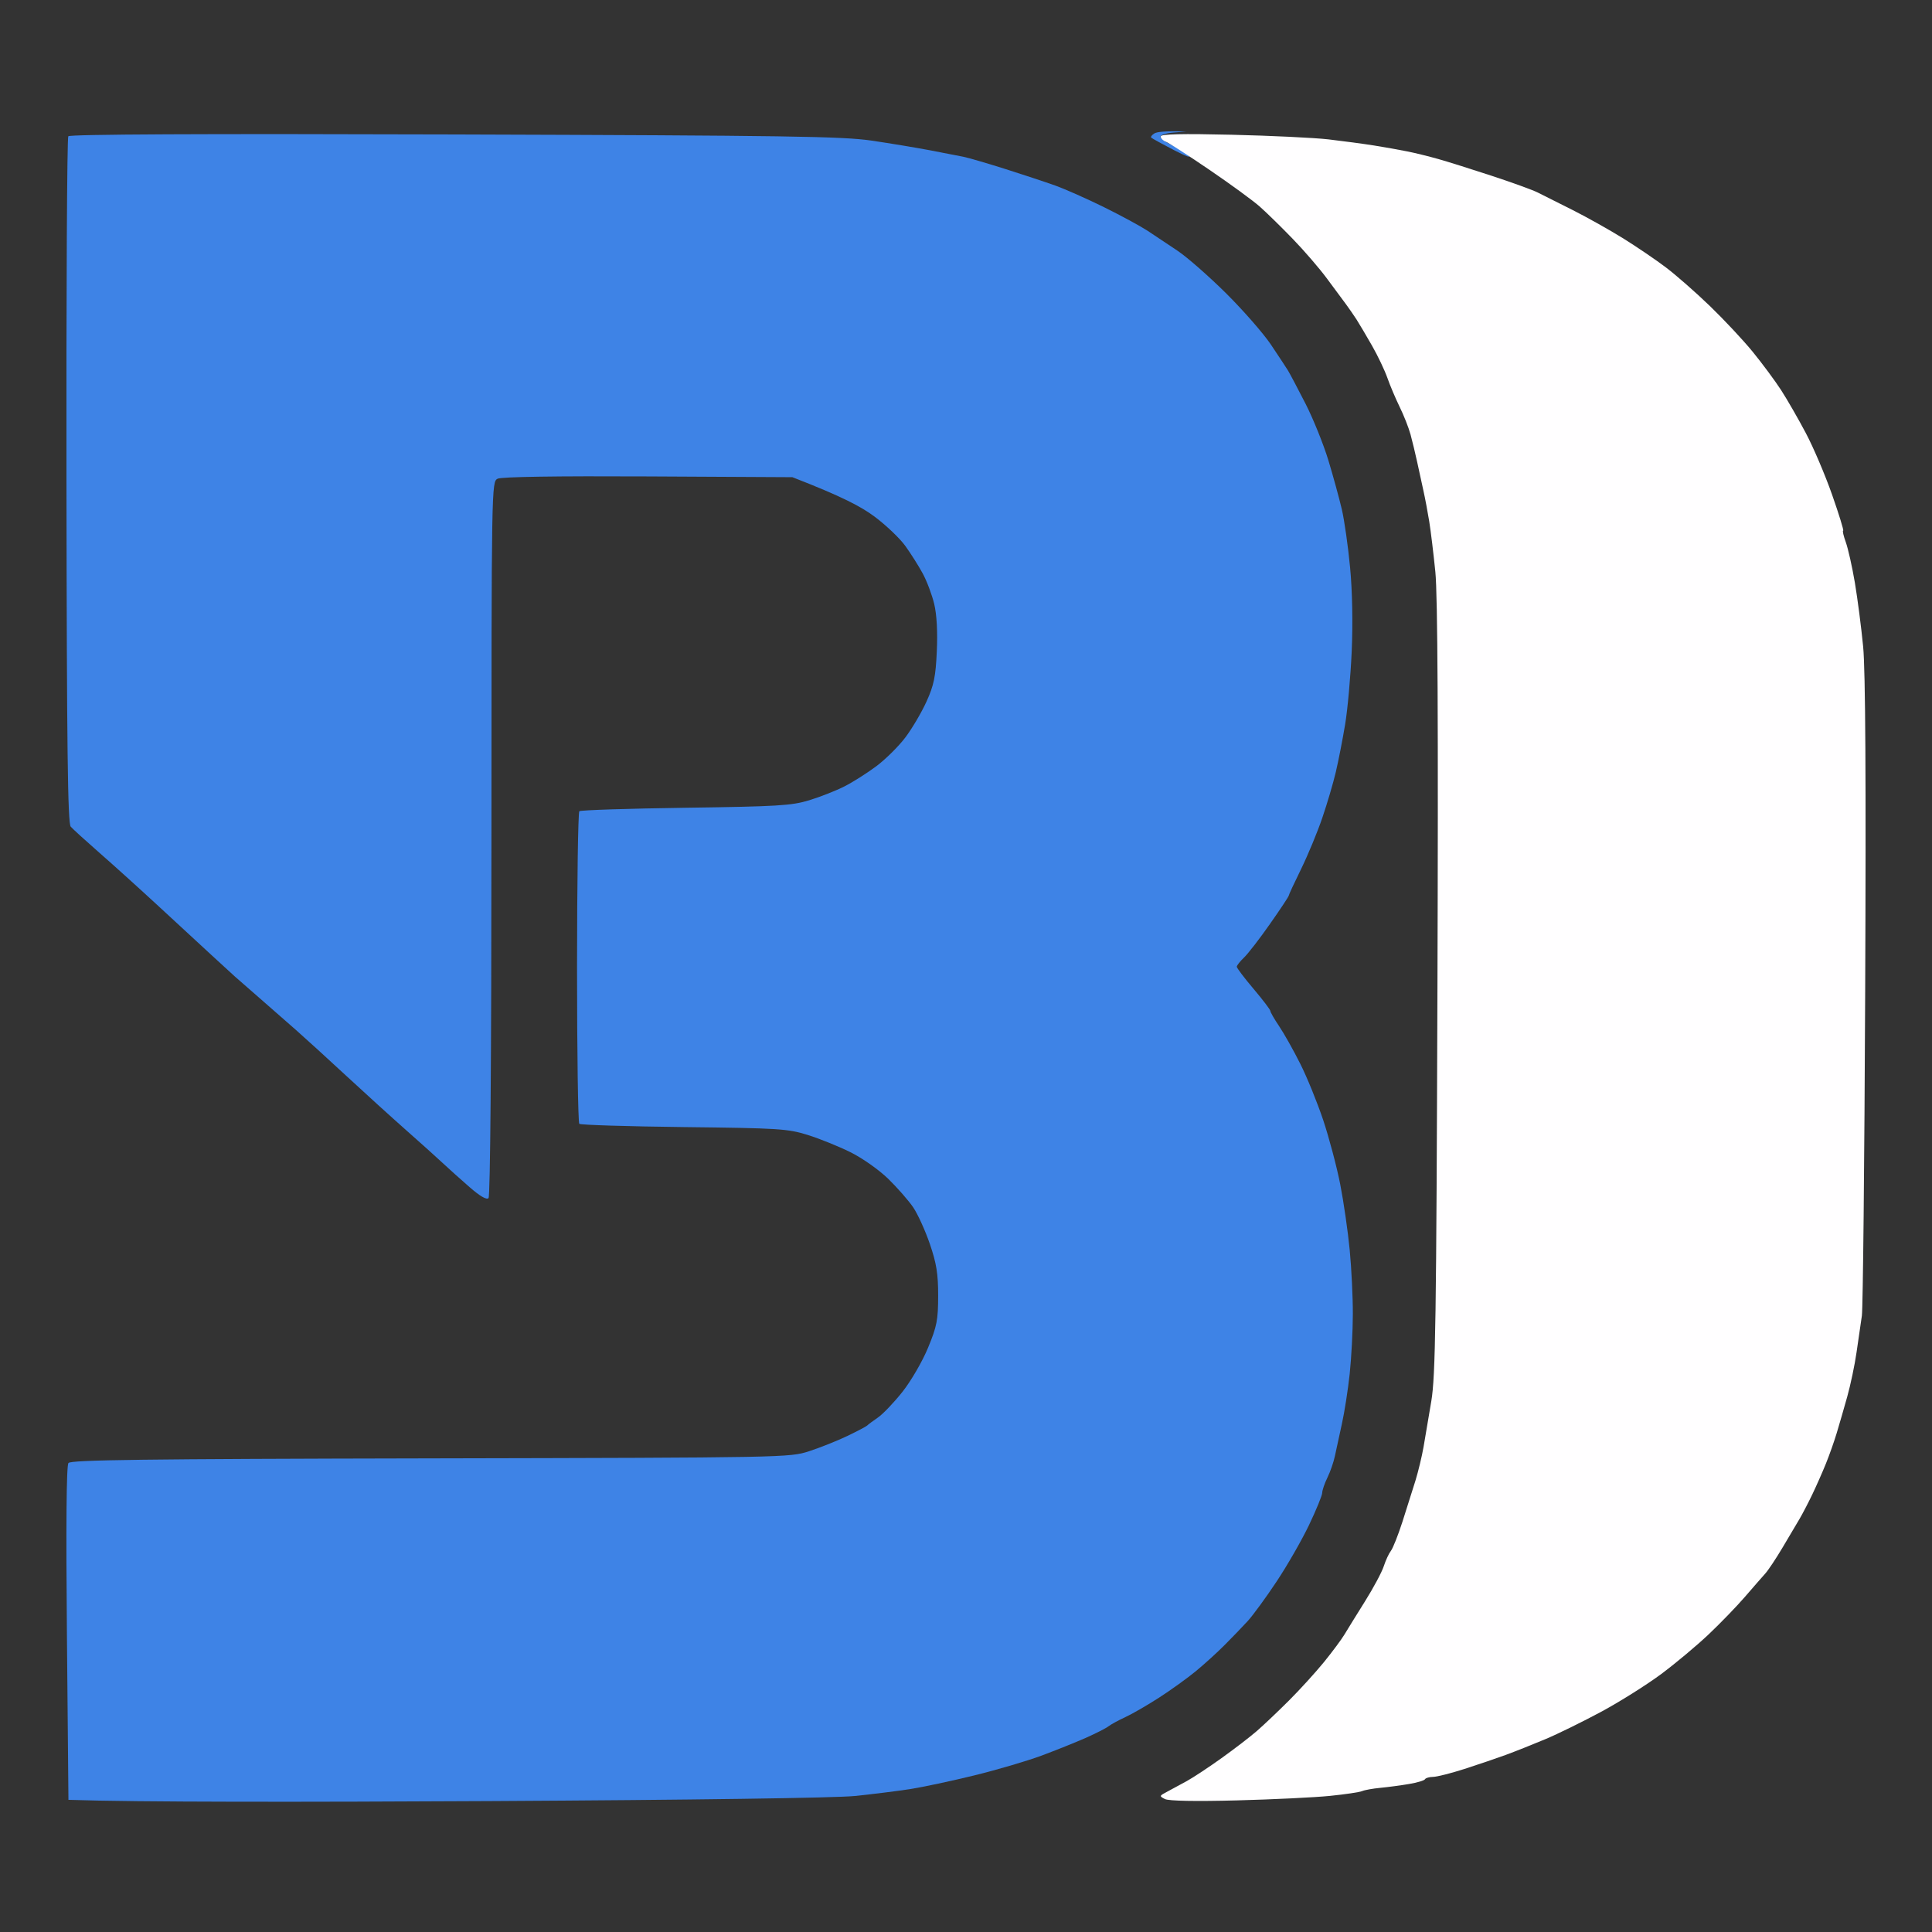
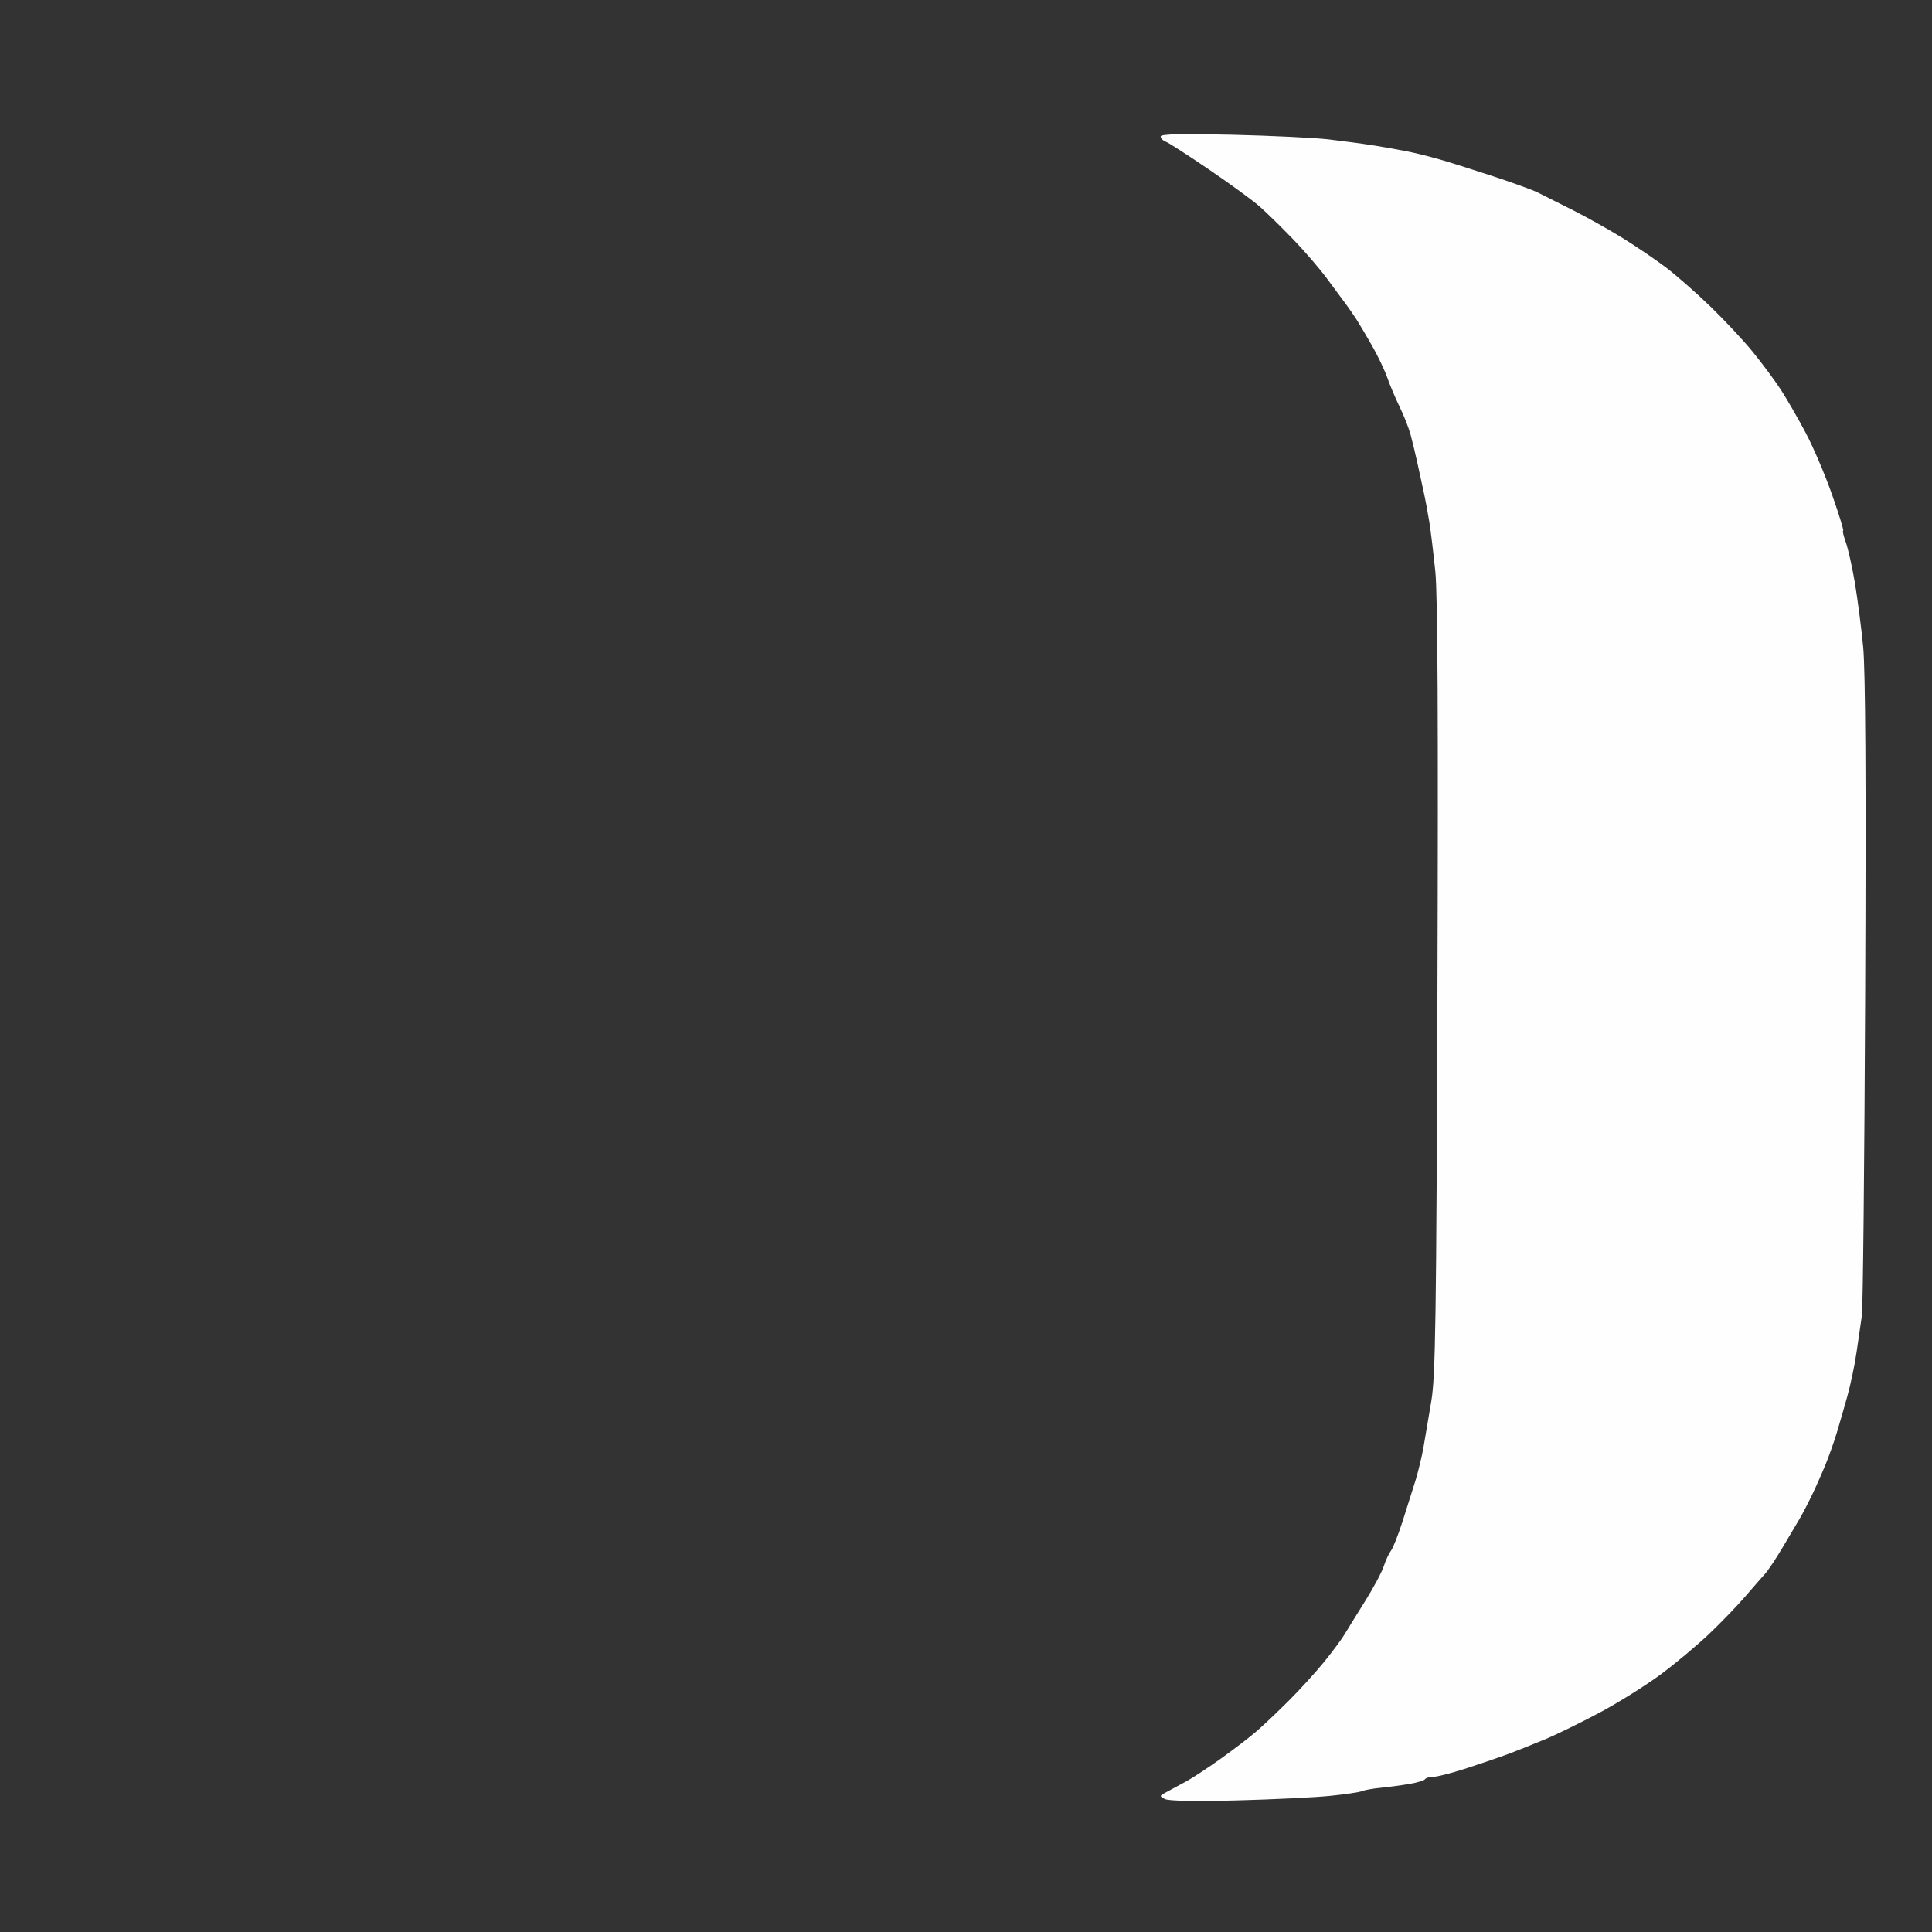
<svg xmlns="http://www.w3.org/2000/svg" version="1.2" baseProfile="tiny-ps" viewBox="0 0 1280 1280" width="128" height="128">
  <rect x="0" y="0" width="1280" height="1280" fill="#333333" stroke="none" />
  <title>New Project</title>
  <style>
		tspan { white-space:pre }
		.shp0 { fill: #3e83e6 } 
		.shp1 { fill: #fffeff } 
	</style>
-   <path id="Path 1" class="shp0" d="M764.79 88.4C763.11 89.44 762.2 90.7 762.76 91.22C763.32 91.75 770.14 95.48 777.94 99.53C785.72 103.56 789.82 105.03 787.05 102.78C784.26 100.54 779.02 97.31 775.41 95.6C771.78 93.91 768.83 91.63 768.83 90.51C768.83 89.39 772.69 88.19 777.44 87.82L786.04 87.16C771.92 86.67 766.44 87.37 764.79 88.4ZM45.25 90.28C44.41 91.4 43.87 194.12 44.03 318.58C44.26 496.17 44.87 545.46 46.86 547.69C48.24 549.26 56.66 556.92 65.56 564.72C74.48 572.5 92.21 588.52 104.98 600.31C117.73 612.09 133.61 626.75 140.24 632.87C146.87 639 153.83 645.37 155.7 647.04C157.58 648.72 164.88 655.08 171.91 661.21C178.96 667.33 189.78 676.81 195.97 682.29C202.16 687.75 217.26 701.5 229.49 712.84C241.74 724.18 259.5 740.3 268.96 748.66C278.41 757.02 289.35 766.82 293.24 770.49C297.14 774.13 305.14 781.31 311.04 786.45C318.02 792.54 322.4 795.09 323.66 793.76C324.83 792.53 325.58 700.9 325.59 555.47C325.63 321.23 325.66 319.17 329.68 317.16C332.24 315.89 368.6 315.33 429.34 315.65L524.96 316.15C557.99 328.96 570.55 335.68 579.35 342.22C586.99 347.92 596.18 356.68 599.79 361.69C603.41 366.7 608.59 374.9 611.31 379.91C614.03 384.91 617.47 394.02 618.94 400.15C620.63 407.25 621.26 418.61 620.66 431.52C619.9 448.3 618.74 453.98 613.84 464.78C610.6 471.95 604.3 482.64 599.85 488.54C595.4 494.44 586.74 503.02 580.62 507.61C574.49 512.2 564.93 518.26 559.37 521.06C553.8 523.89 543.33 527.99 536.09 530.21C524.42 533.75 515.21 534.31 454.14 535.16C416.29 535.69 384.64 536.72 383.82 537.45C383 538.18 382.32 584.77 382.3 640.97C382.3 697.19 382.98 743.79 383.8 744.56C384.64 745.31 415.84 746.29 453.12 746.72C515.87 747.44 521.98 747.82 535.08 751.92C542.88 754.35 555.63 759.5 563.41 763.35C571.35 767.28 582.38 775.06 588.52 781.04C594.53 786.92 601.94 795.39 604.98 799.84C608.01 804.29 612.99 815.23 616.04 824.12C620.47 837.09 621.57 843.95 621.55 858.53C621.54 874.5 620.72 878.74 614.85 892.92C611.19 901.84 603.58 914.94 597.95 922.06C592.31 929.18 584.96 936.88 581.63 939.16C578.3 941.45 575.11 943.82 574.55 944.43C573.99 945.04 568.07 948.16 561.39 951.37C554.71 954.57 543.33 959.1 536.09 961.46C523.07 965.67 520.61 965.72 285.15 966.21C95.29 966.59 46.94 967.22 45.34 969.28C44.01 970.97 43.66 1010.14 44.33 1082.15L45.34 1192.44C90.81 1194.01 203.28 1193.92 324.62 1193.26C458.78 1192.53 553.52 1191.2 566.45 1189.88C578.14 1188.67 594.53 1186.63 602.88 1185.34C611.22 1184.03 630.35 1179.97 645.37 1176.28C660.41 1172.6 680.44 1166.7 689.9 1163.2C699.35 1159.67 712.56 1154.39 719.25 1151.44C725.93 1148.47 732.75 1145 734.43 1143.71C736.1 1142.42 741.11 1139.68 745.56 1137.64C750.01 1135.59 760.02 1129.82 767.82 1124.79C775.6 1119.77 786.54 1111.92 792.09 1107.35C797.66 1102.79 806.31 1094.94 811.32 1089.91C816.33 1084.89 823.27 1077.68 826.75 1073.88C830.2 1070.08 838.8 1058.32 845.82 1047.74C852.85 1037.17 862.51 1020.33 867.29 1010.32C872.08 1000.28 875.98 990.72 876 989.06C876 987.39 877.55 982.83 879.46 978.94C881.36 975.05 883.57 968.67 884.38 964.78C885.18 960.88 887.27 951.32 889 943.52C890.75 935.72 893.08 920.7 894.22 910.13C895.33 899.55 896.28 881.79 896.29 870.68C896.33 859.54 895.39 840.42 894.22 828.17C893.05 815.92 890.22 796.35 887.94 784.66C885.65 772.97 880.57 753.84 876.68 742.15C872.77 730.48 865.92 713.62 861.43 704.73C856.97 695.81 850.68 684.66 847.49 679.93C844.3 675.2 841.66 670.65 841.66 669.81C841.65 668.97 836.62 662.38 830.5 655.14C824.37 647.9 819.38 641.3 819.4 640.46C819.42 639.63 821.58 636.9 824.2 634.39C826.83 631.9 834.58 621.88 841.4 612.13C848.24 602.39 853.82 593.96 853.82 593.41C853.82 592.86 857.52 584.89 862.03 575.71C866.53 566.52 872.86 551.27 876.07 541.81C879.3 532.35 883.33 518.69 885.02 511.45C886.73 504.21 889.49 490.09 891.16 480.08C892.84 470.06 894.81 448.2 895.54 431.52C896.36 412.73 895.96 391.51 894.46 375.86C893.14 361.95 890.68 344.64 888.98 337.4C887.29 330.18 883.3 315.59 880.1 305.02C876.89 294.45 870.1 277.61 865.01 267.59C859.9 257.58 854.61 247.58 853.27 245.38C851.91 243.18 846.79 235.44 841.93 228.18C837.04 220.92 823.83 205.79 812.58 194.59C801.31 183.39 786.81 170.63 780.33 166.25C773.86 161.89 764.75 155.82 760.09 152.76C755.43 149.73 742.52 142.73 731.39 137.24C720.26 131.74 705.69 125.28 699.01 122.89C692.32 120.5 677.3 115.53 665.61 111.83C653.94 108.13 641.64 104.56 638.3 103.87C634.95 103.19 624.94 101.26 616.04 99.55C607.12 97.86 589.83 94.98 577.58 93.18C558.2 90.32 522.36 89.78 301.04 89.08C133.77 88.54 46.25 88.96 45.25 90.28Z" />
  <path id="Path 2" class="shp1" d="M768.99 90.35C768.9 91.54 770.42 93.13 772.38 93.88C774.31 94.61 787.29 102.97 801.2 112.46C815.12 121.93 830.15 132.91 834.6 136.85C839.05 140.78 848.89 150.41 856.46 158.24C864.05 166.06 874.27 177.93 879.19 184.61C884.13 191.29 889.77 198.92 891.74 201.55C893.69 204.2 896.85 208.76 898.74 211.67C900.6 214.6 905.26 222.45 909.07 229.14C912.89 235.82 917.42 245.38 919.19 250.39C920.93 255.4 924.61 264.05 927.33 269.62C930.07 275.18 933.28 283.37 934.51 287.83C935.71 292.28 937.7 300.47 938.9 306.03C940.09 311.6 941.99 320.25 943.09 325.26C944.21 330.27 945.92 339.37 946.91 345.5C947.91 351.62 949.72 366.65 950.96 378.9C952.51 394.35 952.93 478.84 952.34 655.14C951.61 875.18 951.06 911.7 948.27 928.34C946.51 938.92 944.19 952.58 943.13 958.7C942.06 964.83 939.65 974.84 937.77 980.97C935.88 987.09 931.99 999.38 929.13 1008.29C926.25 1017.19 922.82 1025.84 921.49 1027.5C920.18 1029.18 918.07 1033.73 916.8 1037.62C915.54 1041.53 909.94 1052 904.36 1060.9C898.77 1069.81 892.65 1079.72 890.71 1082.95C888.79 1086.16 882.7 1094.36 877.17 1101.17C871.64 1107.96 861.17 1119.47 853.89 1126.73C846.62 1133.99 837.02 1143.08 832.57 1146.94C828.12 1150.79 817.65 1158.84 809.3 1164.8C800.96 1170.79 790.59 1177.63 786.26 1180.02C781.96 1182.39 776.02 1185.6 773.11 1187.14C768.01 1189.81 767.98 1190 771.87 1191.94C774.4 1193.19 792.2 1193.52 819.42 1192.81C843.36 1192.18 871.13 1190.84 881.15 1189.82C891.16 1188.81 900.73 1187.38 902.4 1186.67C904.06 1185.93 909.54 1184.96 914.55 1184.48C919.55 1184.01 928.07 1182.88 933.49 1181.95C938.9 1181.05 943.68 1179.62 944.1 1178.78C944.54 1177.96 946.95 1177.26 949.44 1177.23C951.95 1177.21 961.29 1174.85 970.19 1171.99C979.1 1169.13 991.39 1164.94 997.51 1162.71C1003.64 1160.46 1015.47 1155.76 1023.81 1152.26C1032.15 1148.77 1048.98 1140.48 1061.25 1133.87C1073.5 1127.24 1091.26 1116.05 1100.72 1109C1110.19 1101.94 1124.31 1090.12 1132.09 1082.74C1139.89 1075.35 1150.64 1064.23 1156 1058.02C1161.35 1051.81 1167.37 1044.92 1169.4 1042.68C1171.42 1040.47 1176.58 1032.72 1180.88 1025.48C1185.17 1018.25 1190.28 1009.6 1192.27 1006.27C1194.24 1002.92 1198.03 995.64 1200.7 990.08C1203.37 984.51 1207.4 975.4 1209.65 969.84C1211.92 964.27 1215.14 955.16 1216.82 949.6C1218.51 944.03 1221.67 933.11 1223.85 925.31C1226.03 917.53 1228.81 904.32 1230.01 895.96C1231.21 887.62 1232.8 876.7 1233.54 871.69C1234.25 866.66 1235.25 770.14 1235.73 657.16C1236.34 516.41 1235.91 444.43 1234.39 428.48C1233.15 415.68 1230.67 396.55 1228.89 385.98C1227.1 375.41 1224.38 363.33 1222.87 359.16C1221.36 354.99 1220.59 351.57 1221.15 351.57C1221.69 351.57 1218.41 340.88 1213.82 327.79C1209.23 314.72 1201.38 296.28 1196.35 286.82C1191.35 277.35 1184 264.61 1180.04 258.48C1176.08 252.36 1167.65 240.97 1161.3 233.18C1154.95 225.38 1142.12 211.69 1132.82 202.72C1123.52 193.75 1110.44 182.27 1103.75 177.21C1097.09 172.15 1084.33 163.5 1075.44 157.95C1066.52 152.42 1051.5 143.99 1042.04 139.22C1032.58 134.46 1022.1 129.19 1018.76 127.53C1015.43 125.86 1001.77 120.9 988.4 116.51C975.06 112.13 959.11 107.1 952.98 105.38C946.88 103.65 937.77 101.4 932.76 100.39C927.74 99.36 917.72 97.58 910.5 96.42C903.26 95.27 889.59 93.44 880.14 92.34C870.68 91.26 841.84 89.88 816.05 89.27C783.18 88.49 769.11 88.82 768.99 90.35Z" />
</svg>